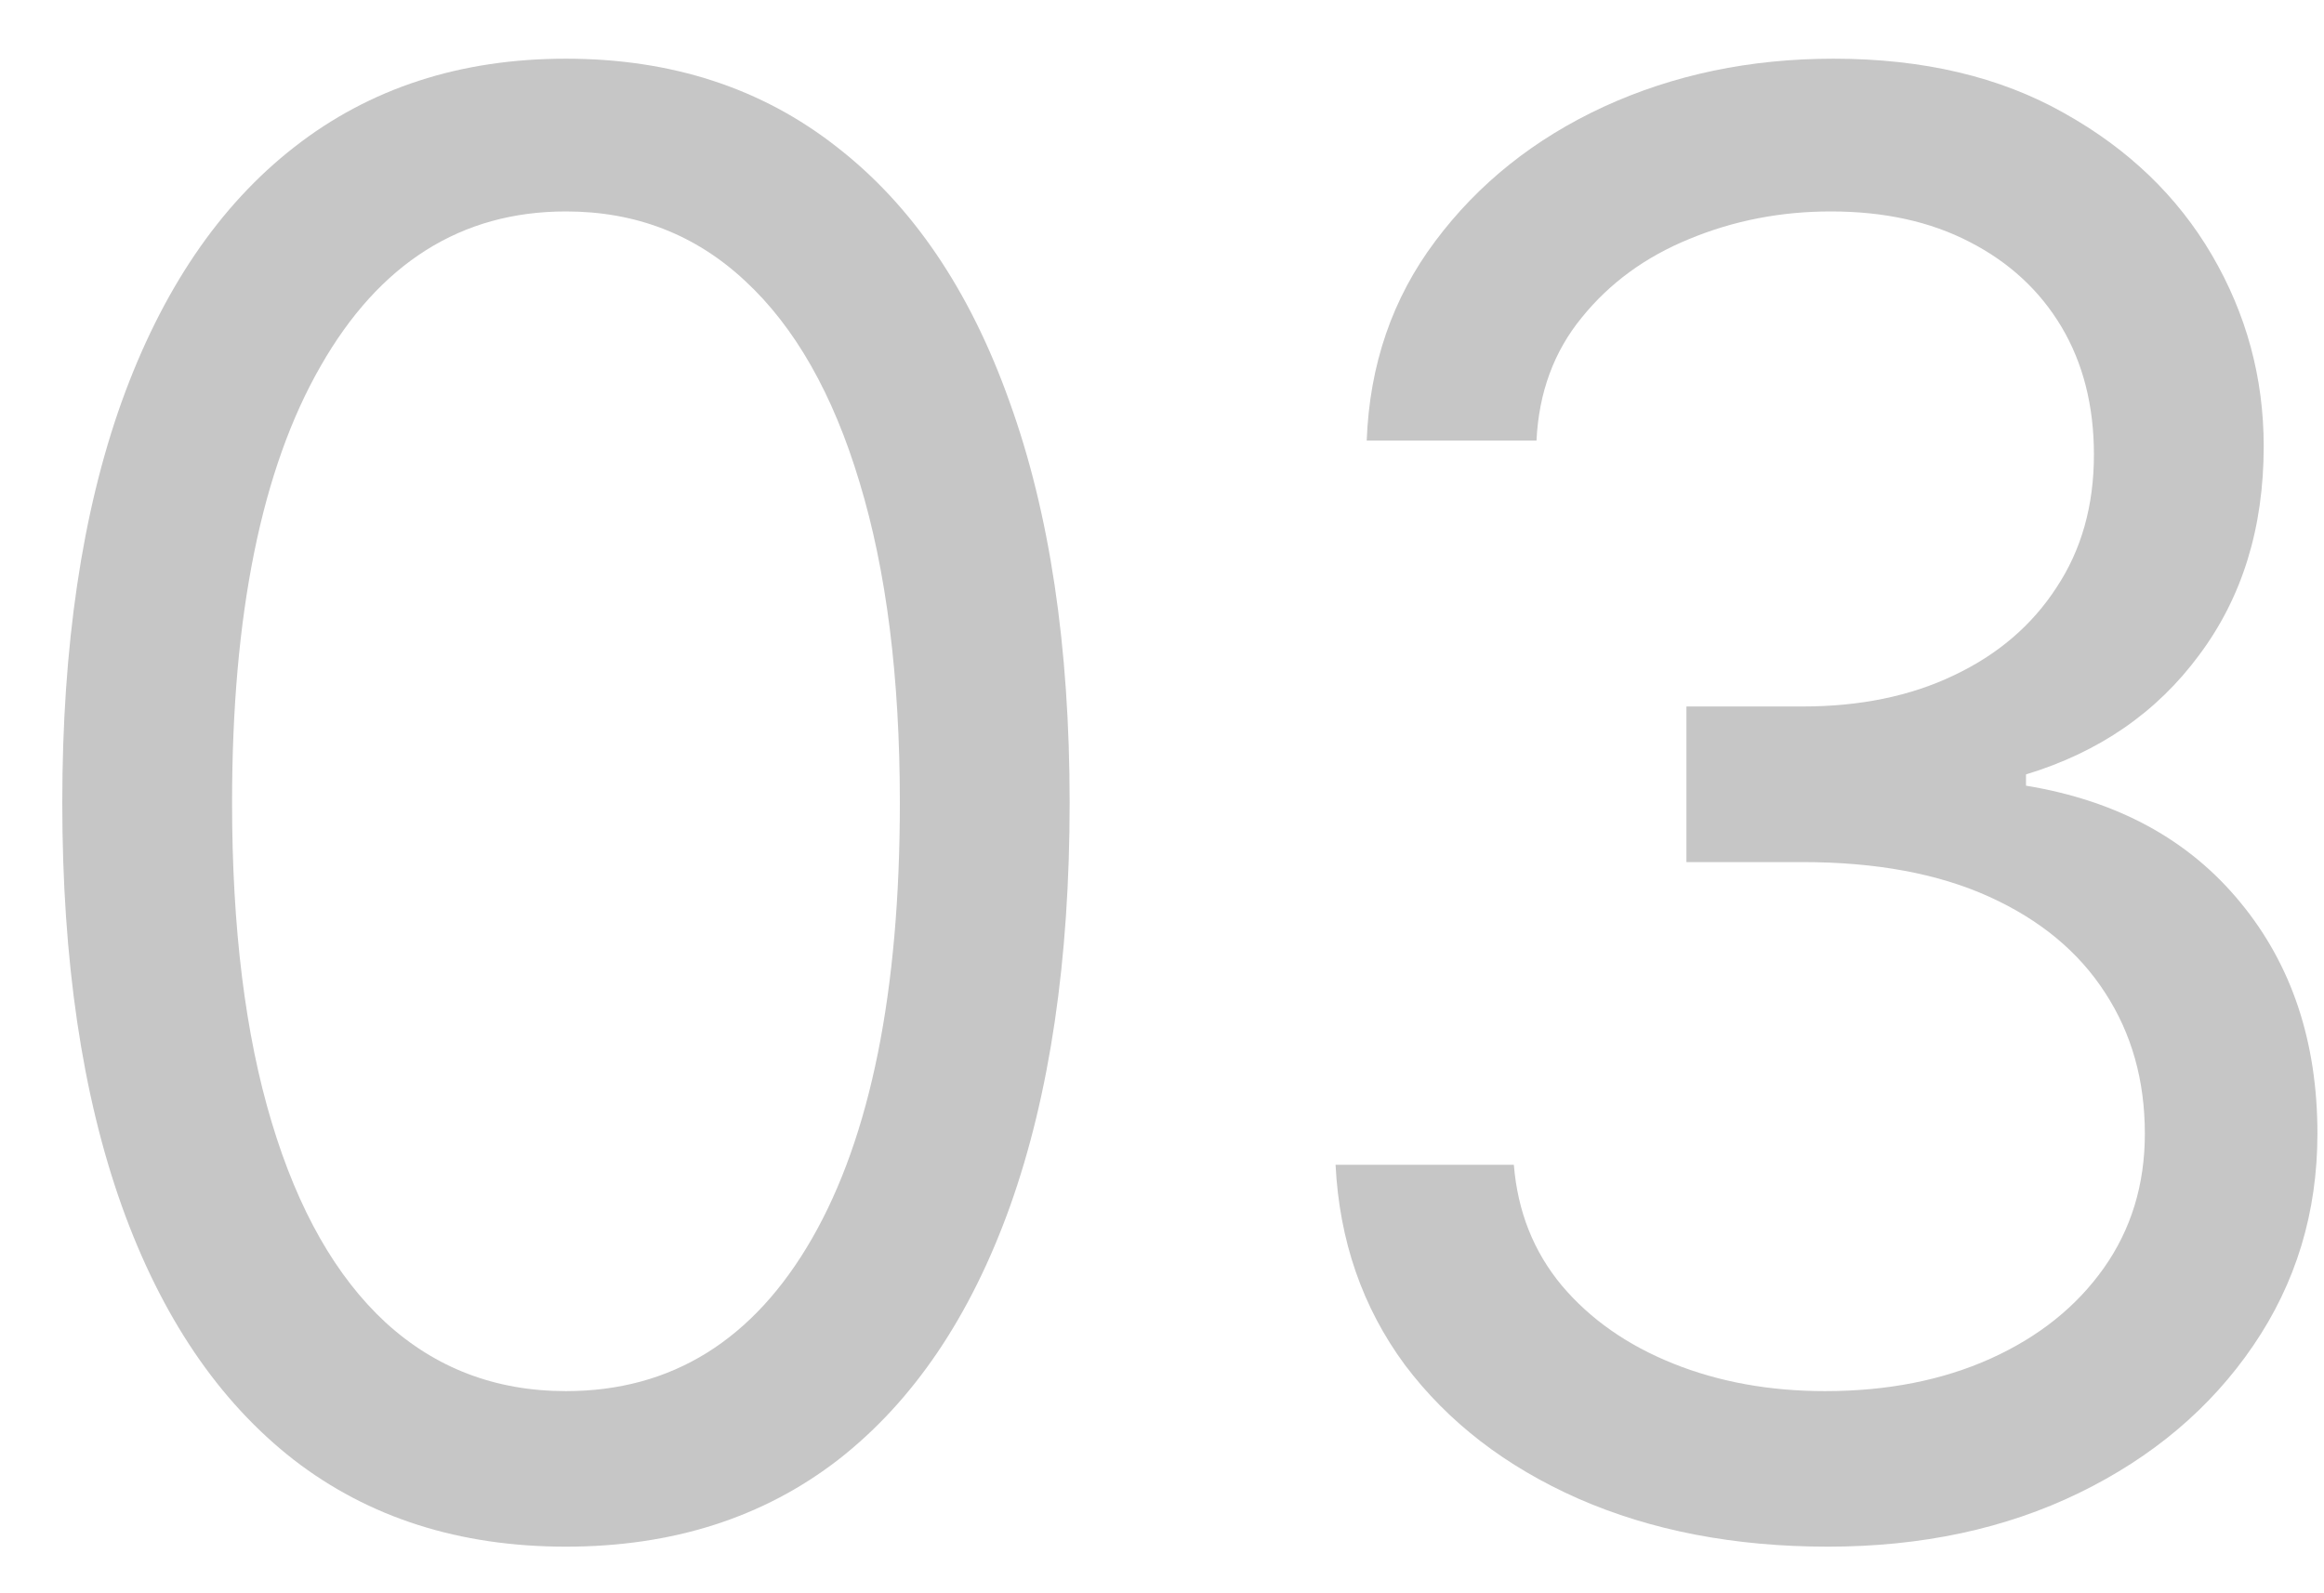
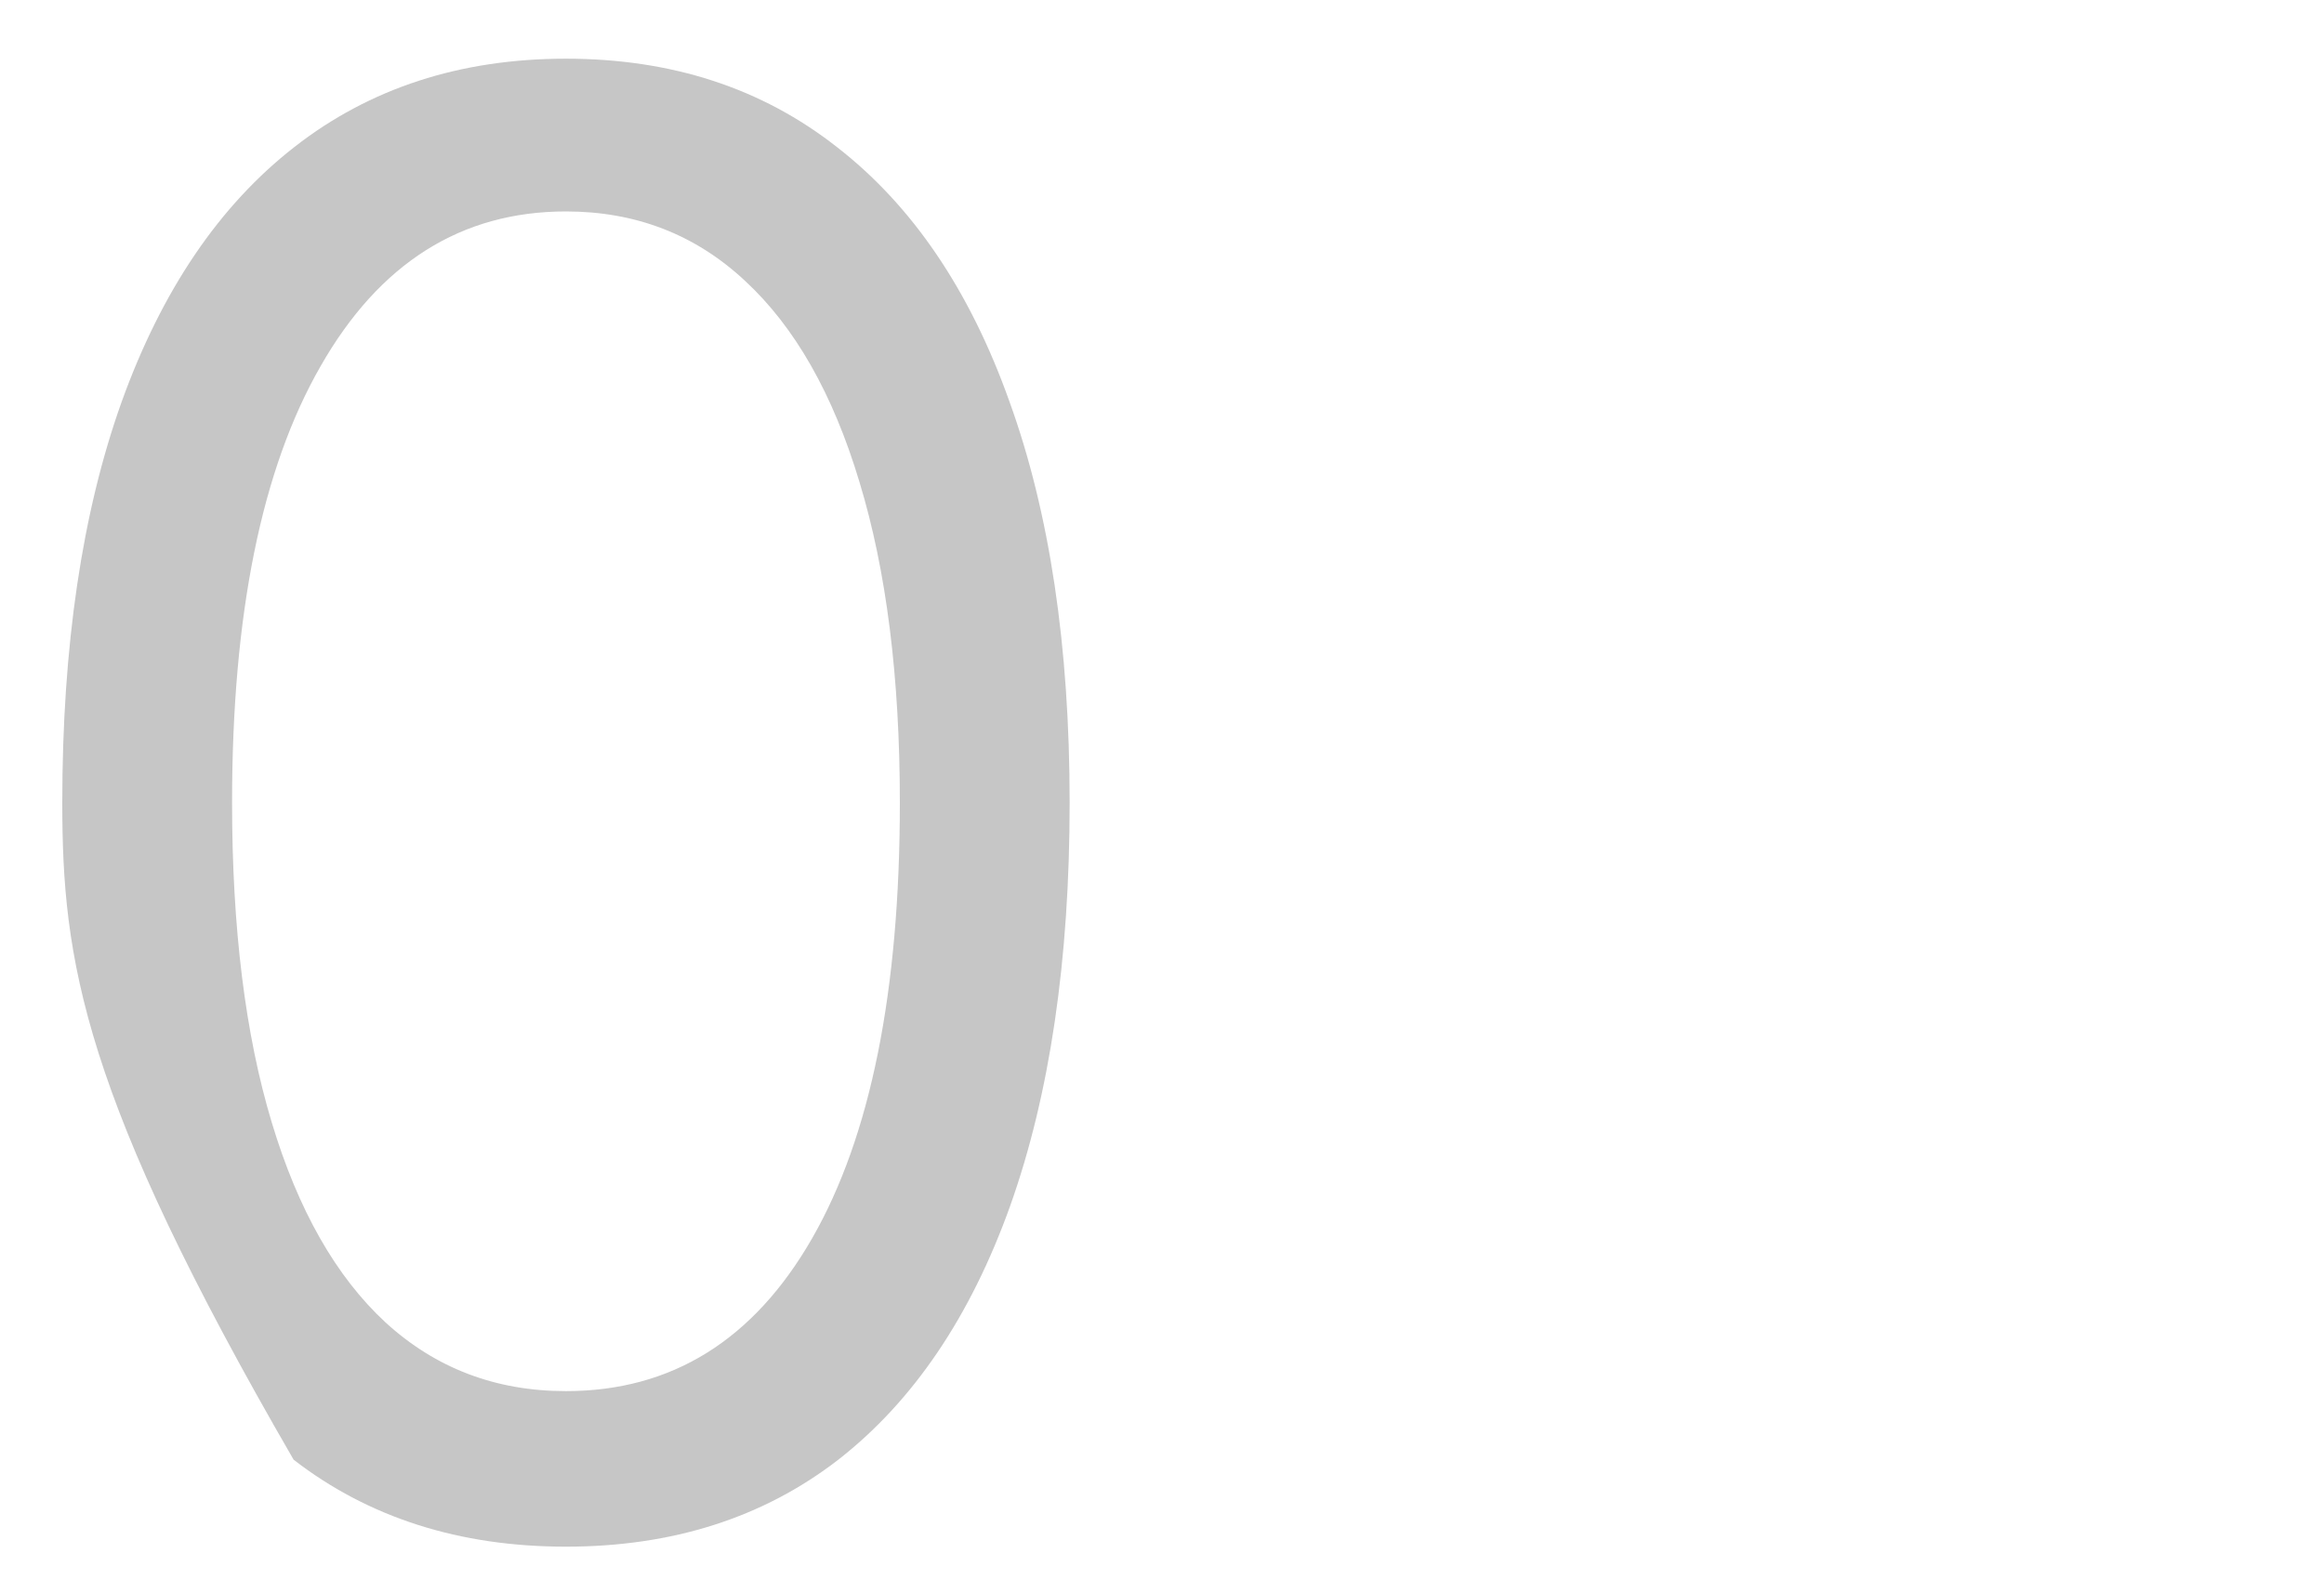
<svg xmlns="http://www.w3.org/2000/svg" width="35" height="24" viewBox="0 0 35 24" fill="none">
-   <path d="M8.523 23.298C6.918 23.298 5.551 22.861 4.422 21.988C3.293 21.107 2.43 19.832 1.833 18.163C1.236 16.487 0.938 14.463 0.938 12.091C0.938 9.733 1.236 7.719 1.833 6.05C2.437 4.374 3.303 3.096 4.433 2.215C5.569 1.327 6.933 0.884 8.523 0.884C10.114 0.884 11.474 1.327 12.604 2.215C13.74 3.096 14.607 4.374 15.203 6.05C15.807 7.719 16.109 9.733 16.109 12.091C16.109 14.463 15.81 16.487 15.214 18.163C14.617 19.832 13.754 21.107 12.625 21.988C11.496 22.861 10.129 23.298 8.523 23.298ZM8.523 20.955C10.114 20.955 11.35 20.188 12.231 18.653C13.111 17.119 13.552 14.932 13.552 12.091C13.552 10.202 13.349 8.593 12.945 7.265C12.547 5.937 11.972 4.925 11.219 4.229C10.473 3.533 9.575 3.185 8.523 3.185C6.947 3.185 5.714 3.962 4.827 5.518C3.939 7.066 3.495 9.257 3.495 12.091C3.495 13.98 3.694 15.585 4.092 16.906C4.489 18.227 5.061 19.232 5.807 19.921C6.56 20.61 7.465 20.955 8.523 20.955Z" fill="#C6C6C6" />
-   <path d="M27.529 23.298C26.123 23.298 24.869 23.057 23.768 22.574C22.675 22.091 21.805 21.42 21.158 20.56C20.519 19.694 20.171 18.689 20.114 17.546H22.799C22.856 18.249 23.097 18.856 23.523 19.367C23.95 19.872 24.507 20.262 25.196 20.539C25.885 20.816 26.648 20.955 27.486 20.955C28.424 20.955 29.255 20.791 29.979 20.465C30.704 20.138 31.272 19.683 31.684 19.101C32.096 18.518 32.302 17.844 32.302 17.077C32.302 16.274 32.103 15.568 31.705 14.957C31.308 14.339 30.725 13.856 29.958 13.508C29.191 13.16 28.253 12.986 27.146 12.986H25.398V10.642H27.146C28.012 10.642 28.772 10.486 29.425 10.173C30.086 9.861 30.601 9.42 30.97 8.852C31.347 8.284 31.535 7.617 31.535 6.849C31.535 6.111 31.371 5.468 31.045 4.921C30.718 4.374 30.256 3.948 29.66 3.643C29.07 3.337 28.374 3.185 27.572 3.185C26.819 3.185 26.109 3.323 25.441 3.6C24.78 3.87 24.241 4.264 23.822 4.783C23.403 5.294 23.175 5.912 23.14 6.636H20.583C20.626 5.493 20.97 4.492 21.616 3.632C22.263 2.766 23.108 2.091 24.152 1.608C25.203 1.125 26.357 0.884 27.614 0.884C28.964 0.884 30.121 1.157 31.087 1.704C32.053 2.244 32.795 2.957 33.314 3.845C33.832 4.733 34.092 5.692 34.092 6.722C34.092 7.95 33.769 8.998 33.122 9.864C32.483 10.731 31.613 11.331 30.512 11.665V11.835C31.89 12.062 32.966 12.649 33.74 13.593C34.514 14.531 34.901 15.692 34.901 17.077C34.901 18.263 34.578 19.328 33.932 20.273C33.293 21.21 32.419 21.949 31.311 22.489C30.203 23.028 28.942 23.298 27.529 23.298Z" fill="#C6C6C6" />
+   <path d="M8.523 23.298C6.918 23.298 5.551 22.861 4.422 21.988C1.236 16.487 0.938 14.463 0.938 12.091C0.938 9.733 1.236 7.719 1.833 6.05C2.437 4.374 3.303 3.096 4.433 2.215C5.569 1.327 6.933 0.884 8.523 0.884C10.114 0.884 11.474 1.327 12.604 2.215C13.74 3.096 14.607 4.374 15.203 6.05C15.807 7.719 16.109 9.733 16.109 12.091C16.109 14.463 15.81 16.487 15.214 18.163C14.617 19.832 13.754 21.107 12.625 21.988C11.496 22.861 10.129 23.298 8.523 23.298ZM8.523 20.955C10.114 20.955 11.35 20.188 12.231 18.653C13.111 17.119 13.552 14.932 13.552 12.091C13.552 10.202 13.349 8.593 12.945 7.265C12.547 5.937 11.972 4.925 11.219 4.229C10.473 3.533 9.575 3.185 8.523 3.185C6.947 3.185 5.714 3.962 4.827 5.518C3.939 7.066 3.495 9.257 3.495 12.091C3.495 13.98 3.694 15.585 4.092 16.906C4.489 18.227 5.061 19.232 5.807 19.921C6.56 20.61 7.465 20.955 8.523 20.955Z" fill="#C6C6C6" />
</svg>